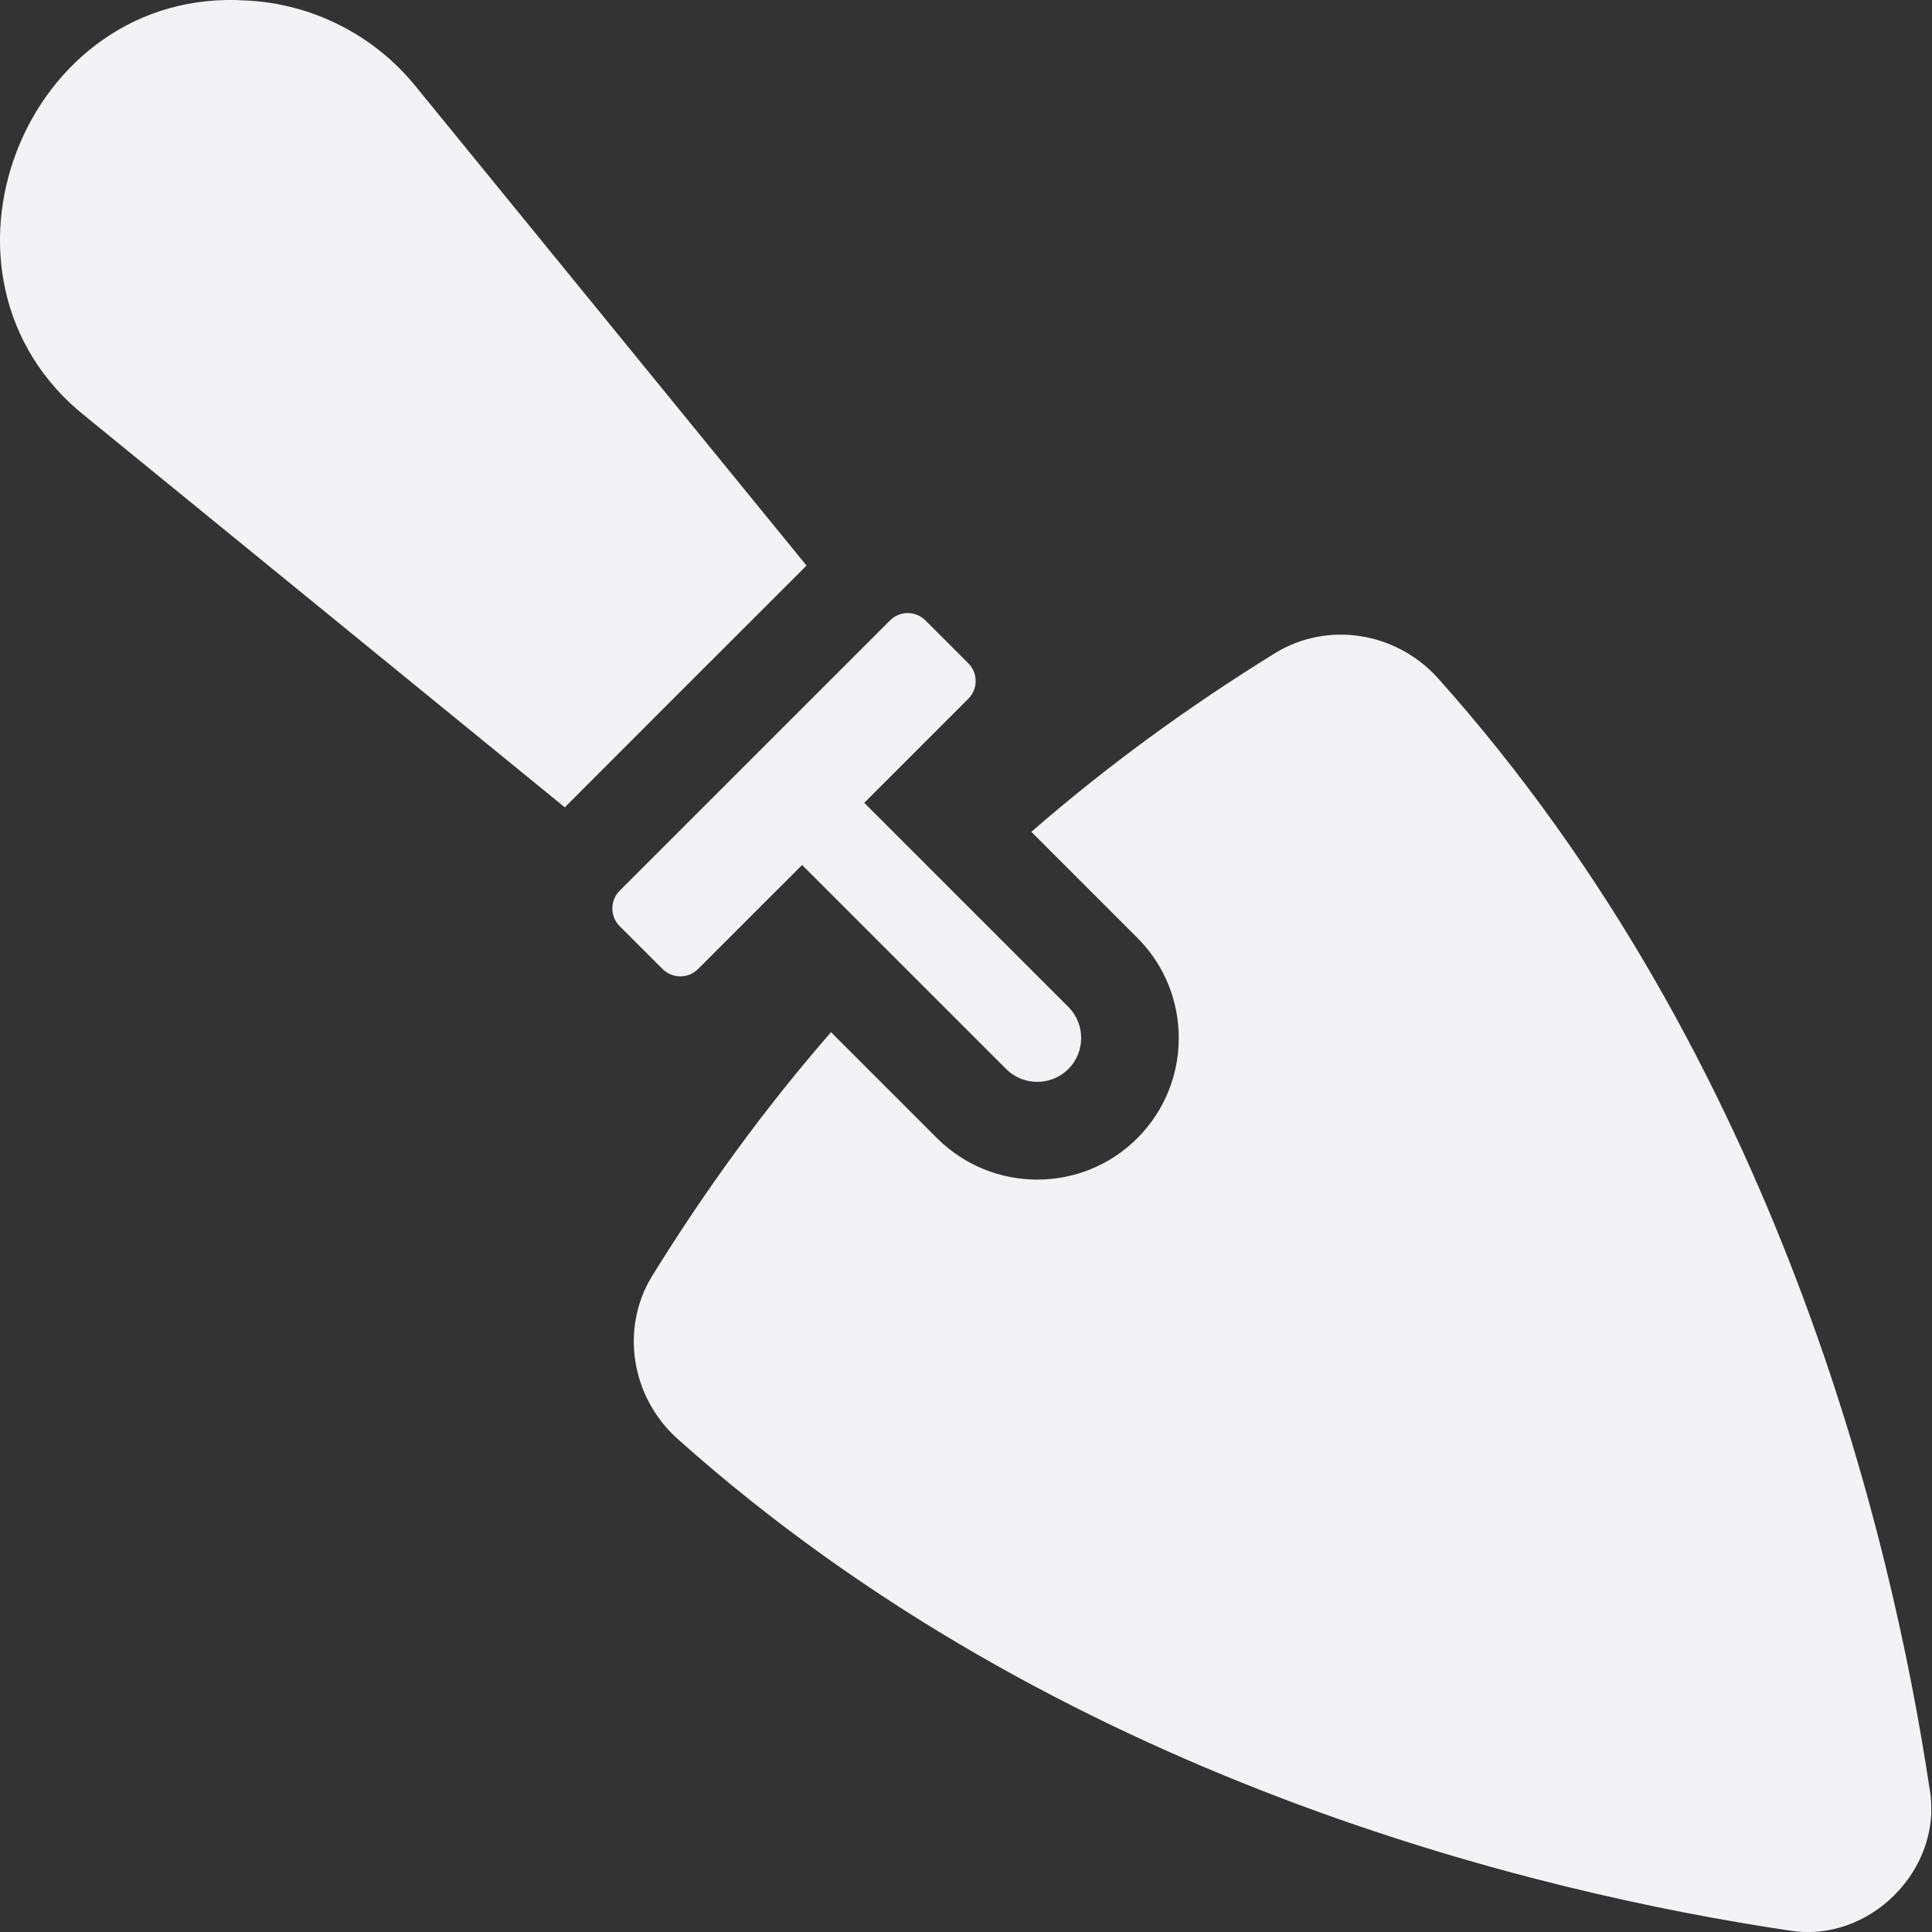
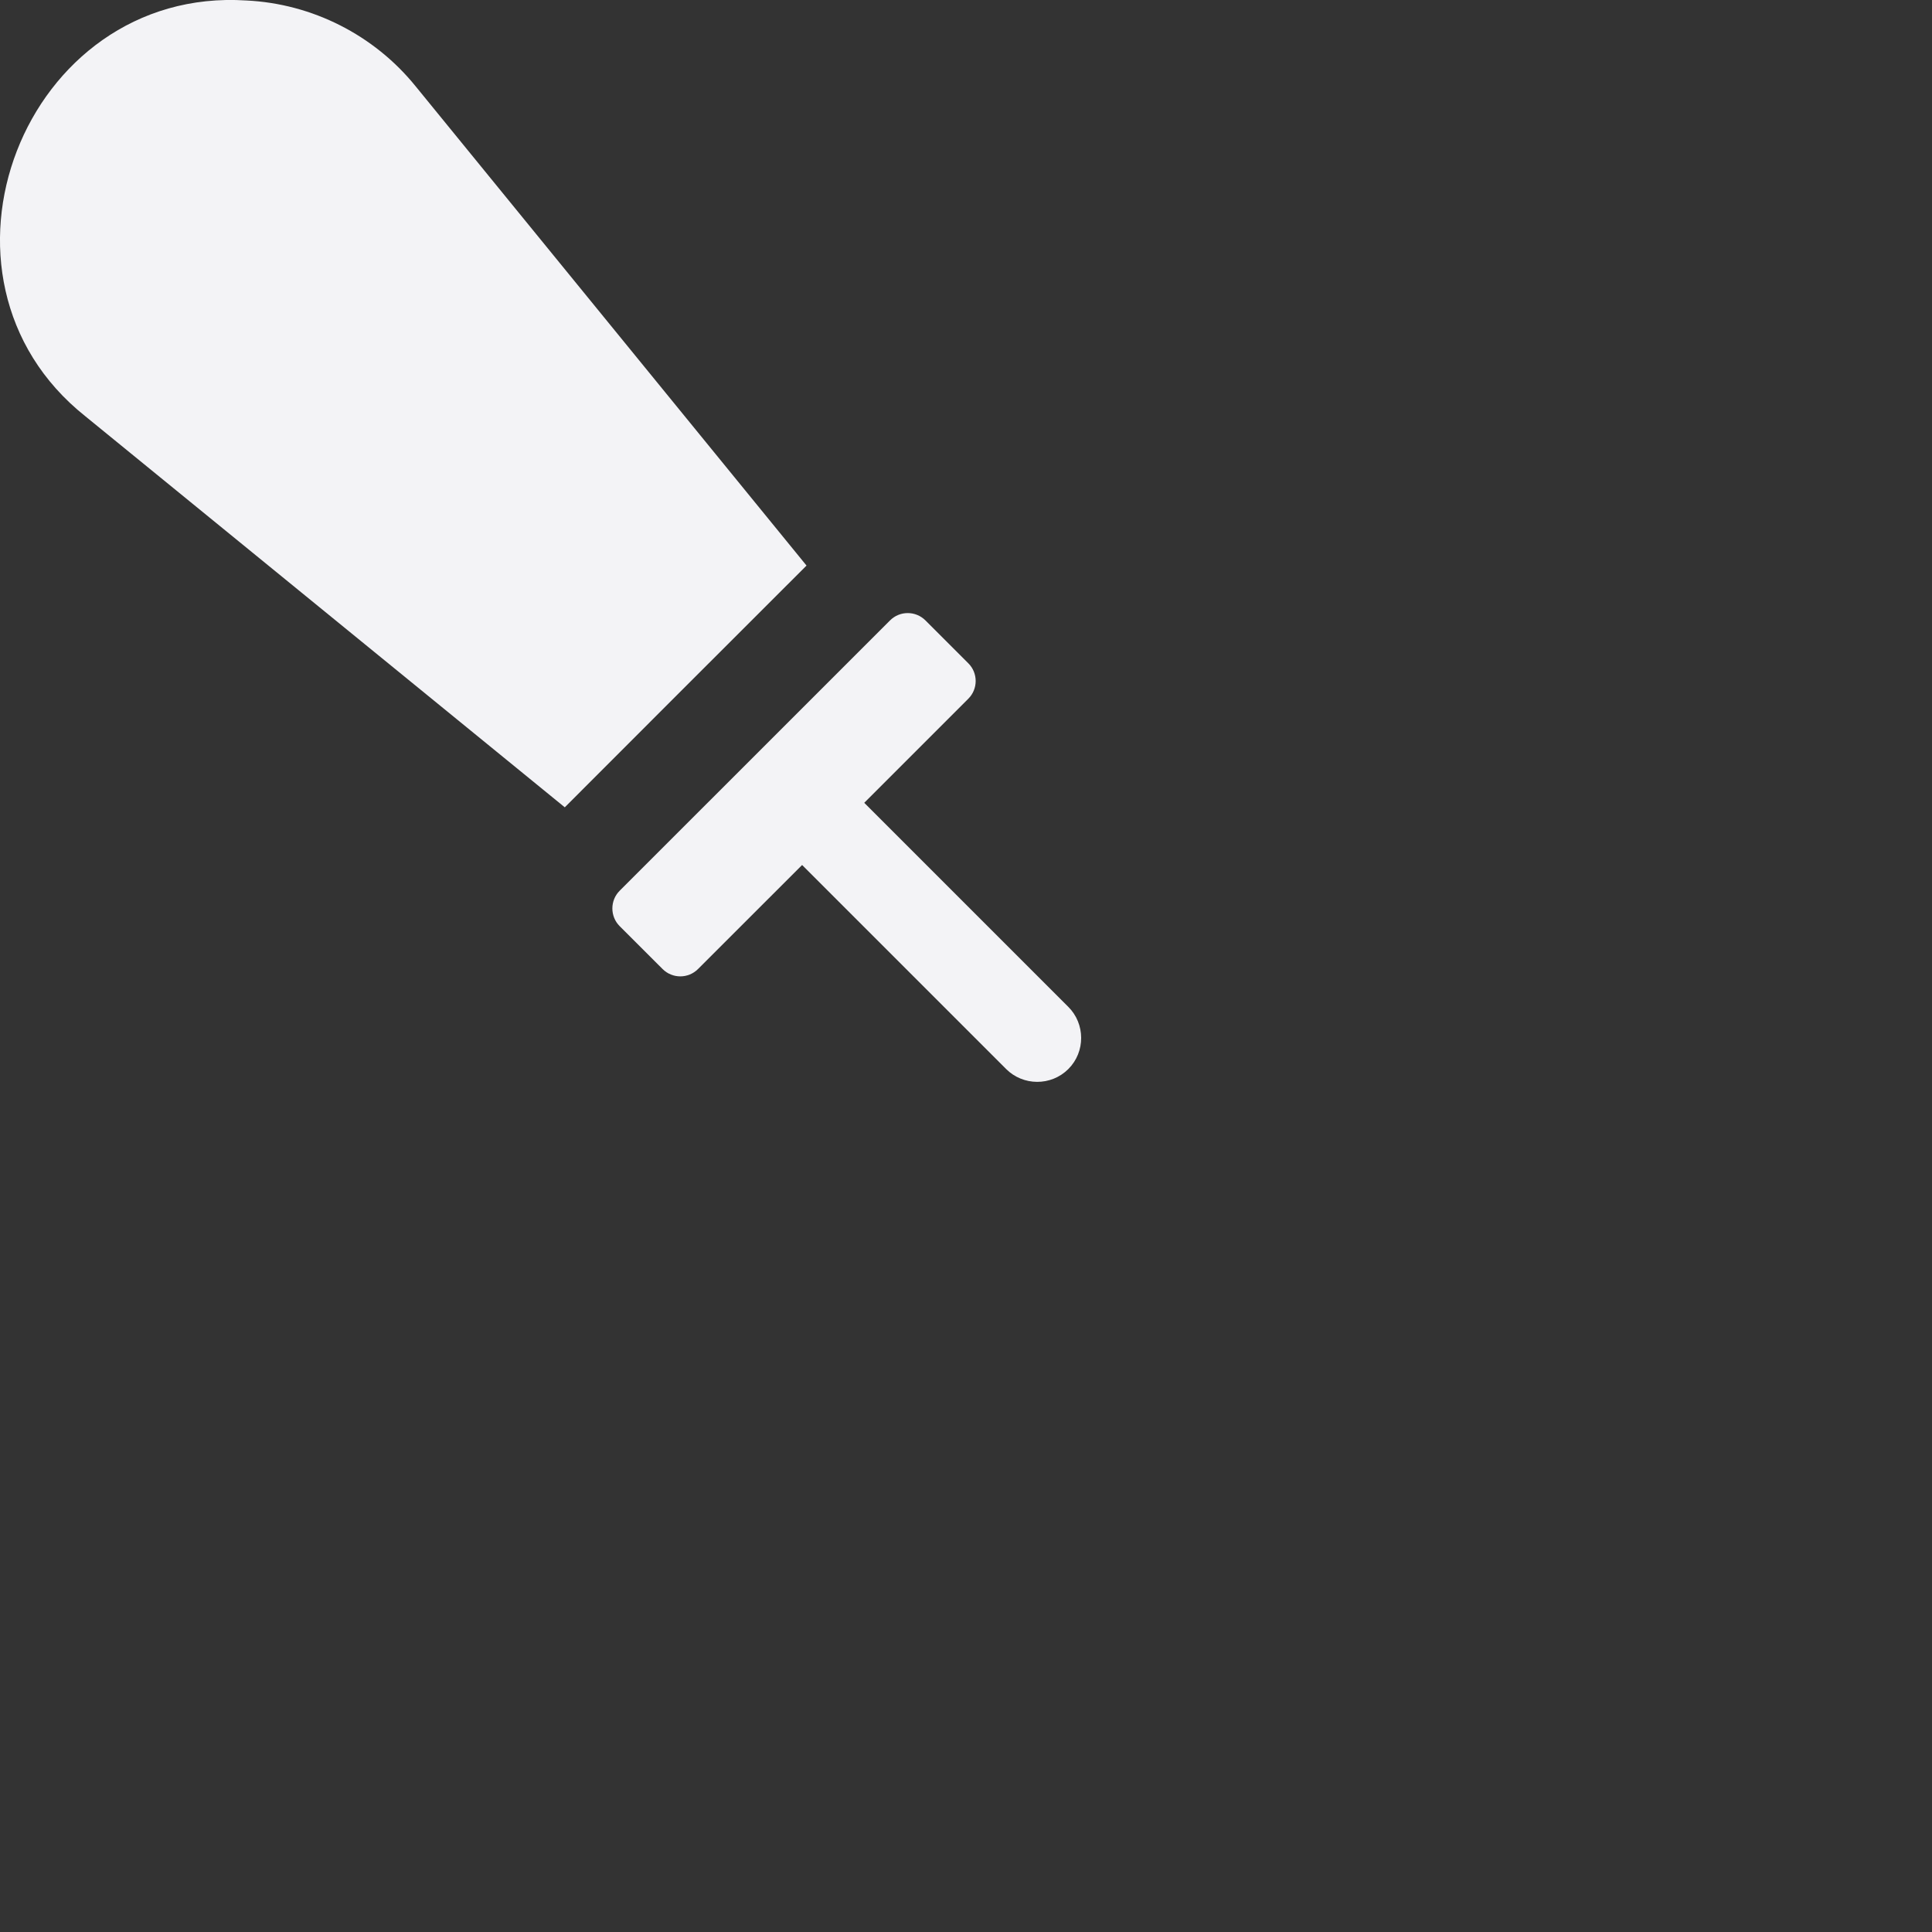
<svg xmlns="http://www.w3.org/2000/svg" width="36" height="36" viewBox="0 0 36 36" fill="none">
  <rect x="0" y="0" width="36" height="36" fill="#333333" stroke="none" />
  <g clip-path="url(#clip0_128_548)">
-     <path d="M33.331 35.97C34.822 36.226 36.214 34.837 35.957 33.344C35.255 28.653 33.138 19.727 26.787 12.629C26.002 11.767 24.727 11.573 23.756 12.172C22.141 13.17 20.622 14.277 19.218 15.5C19.619 15.901 20.776 17.056 21.193 17.475C22.222 18.504 22.222 20.178 21.193 21.208C20.164 22.238 18.491 22.237 17.46 21.208L15.485 19.233C14.262 20.636 13.149 22.162 12.151 23.777C11.559 24.742 11.752 26.017 12.615 26.802C19.714 33.153 28.64 35.271 33.331 35.971V35.97Z" fill="#F3F3F6" />
    <path d="M19.907 19.92C20.229 19.598 20.222 19.076 19.907 18.762L16.104 14.959L18.043 13.02C18.226 12.838 18.226 12.541 18.043 12.359L17.245 11.561C17.062 11.378 16.766 11.378 16.584 11.561L11.547 16.597C11.365 16.779 11.365 17.076 11.547 17.258L12.346 18.056C12.528 18.239 12.825 18.239 13.007 18.056L14.946 16.118L18.748 19.92C19.063 20.235 19.584 20.242 19.907 19.92Z" fill="#F3F3F6" />
-     <path d="M15.028 10.538L7.743 1.606C6.972 0.654 5.82 0.068 4.59 0.009C0.443 -0.259 -1.665 5.169 1.592 7.758L10.524 15.043C10.524 15.043 14.632 10.931 15.028 10.539V10.538Z" fill="#F3F3F6" />
+     <path d="M15.028 10.538L7.743 1.606C6.972 0.654 5.82 0.068 4.59 0.009C0.443 -0.259 -1.665 5.169 1.592 7.758L10.524 15.043C10.524 15.043 14.632 10.931 15.028 10.539Z" fill="#F3F3F6" />
  </g>
  <defs>
    <clipPath id="clip0_128_548">
      <rect width="35.986" height="36" fill="white" />
    </clipPath>
  </defs>
</svg>